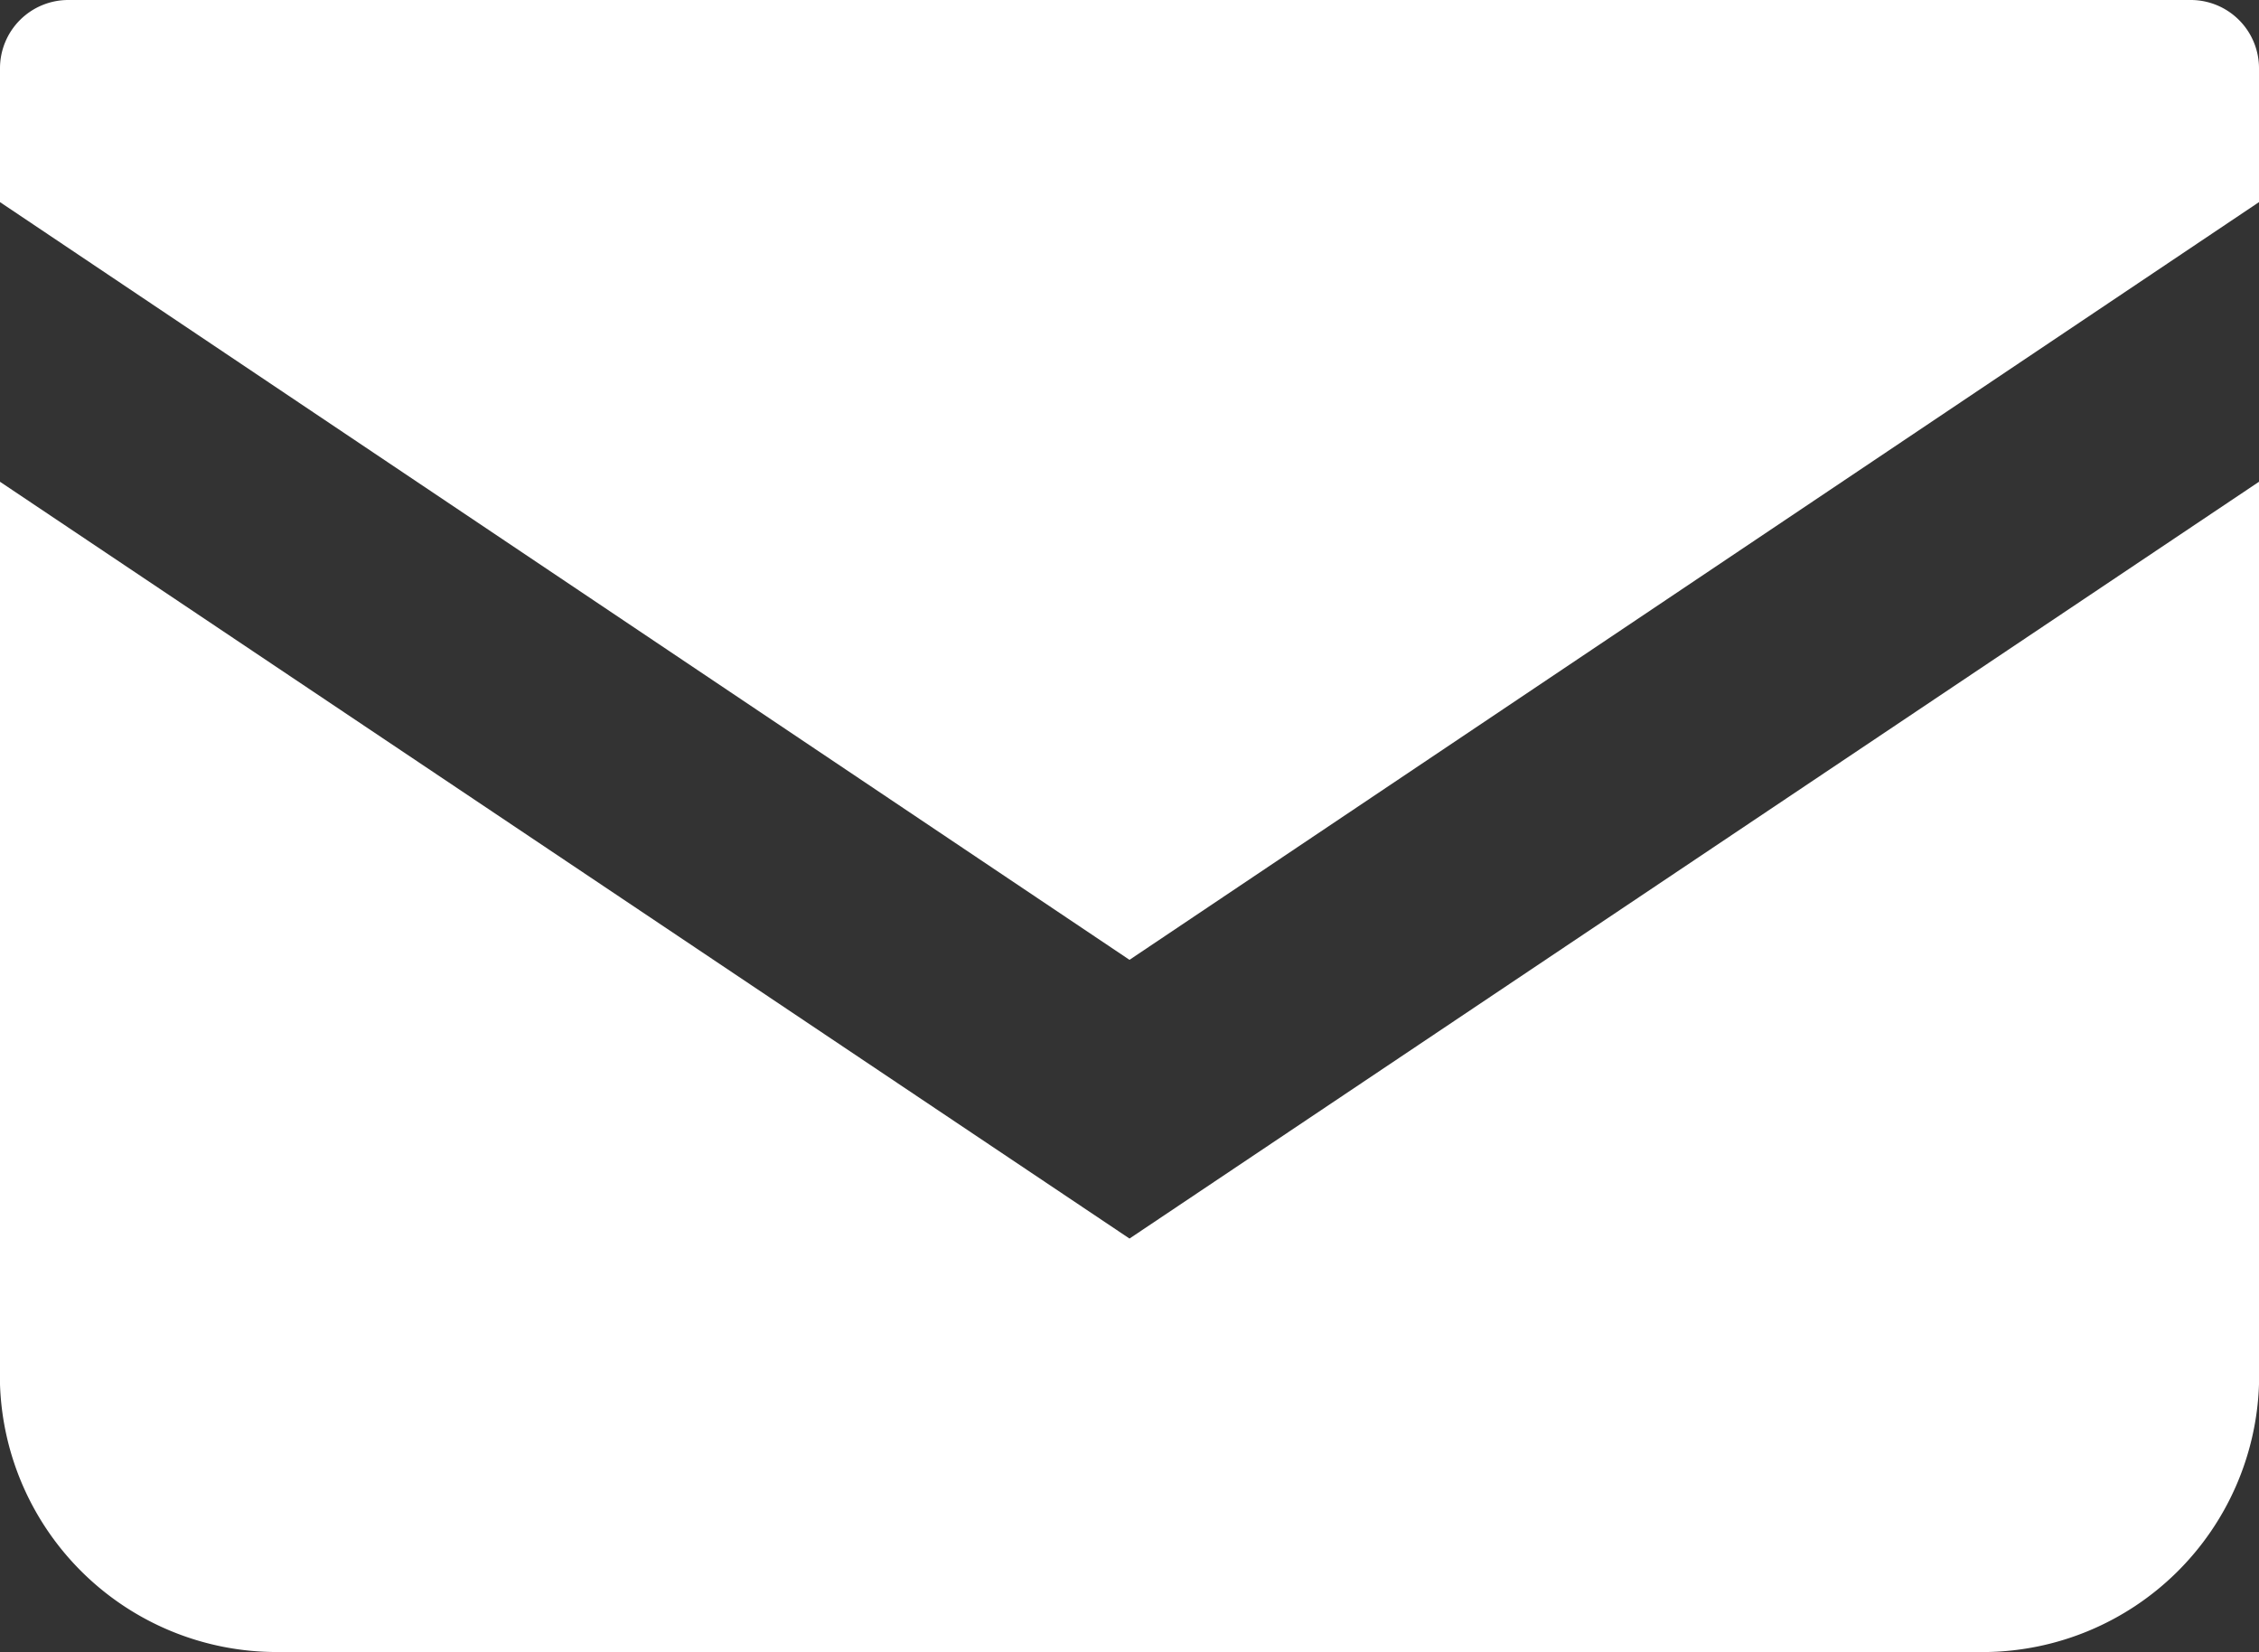
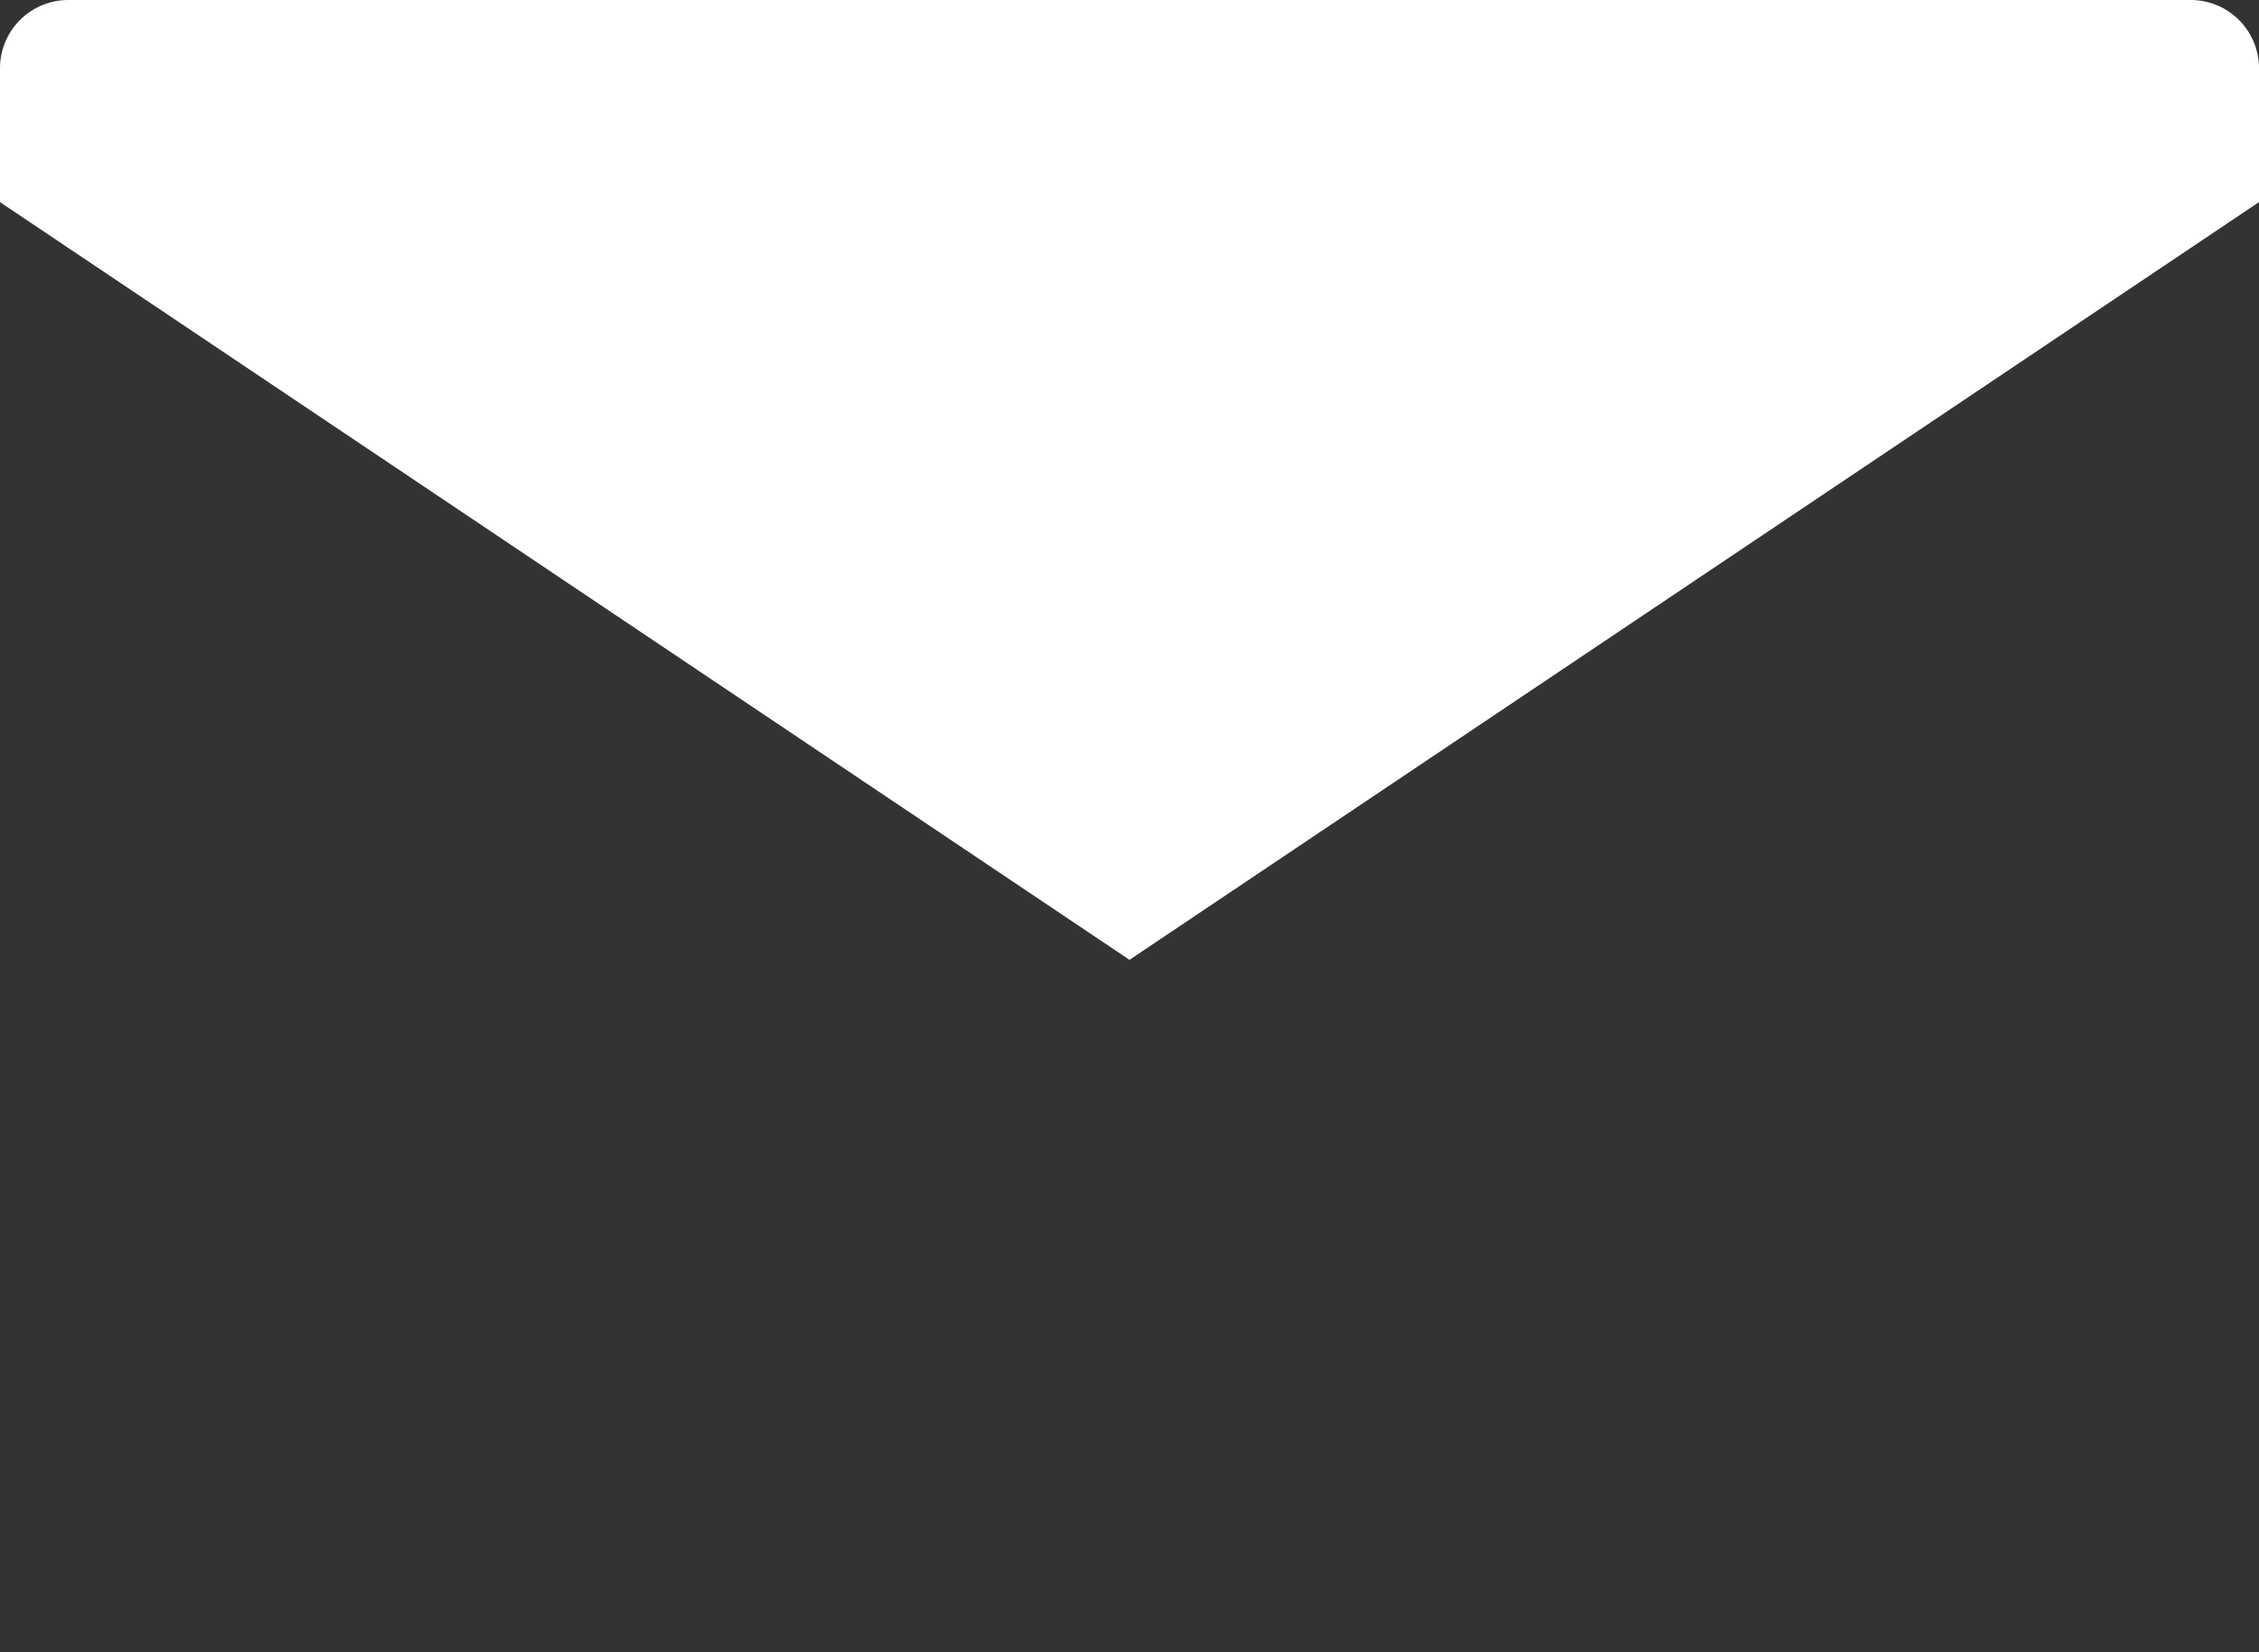
<svg xmlns="http://www.w3.org/2000/svg" viewBox="0 0 24.48 17.9">
  <rect x="0" y="0" width="24.48" height="17.9" fill="#333333" stroke="none" />
  <defs>
    <style>.cls-1{fill:#fff;}</style>
  </defs>
  <g id="レイヤー_2" data-name="レイヤー 2">
    <g id="header_" data-name="header ">
      <path class="cls-1" d="M23.75,0H.74A.74.74,0,0,0,0,.74V2.19L12.24,10.4,24.48,2.19V.74A.74.74,0,0,0,23.75,0Z" />
-       <path class="cls-1" d="M0,5.22V15A3,3,0,0,0,3,17.9H21.53A3,3,0,0,0,24.48,15V5.22l-12.24,8.2Z" />
    </g>
  </g>
</svg>